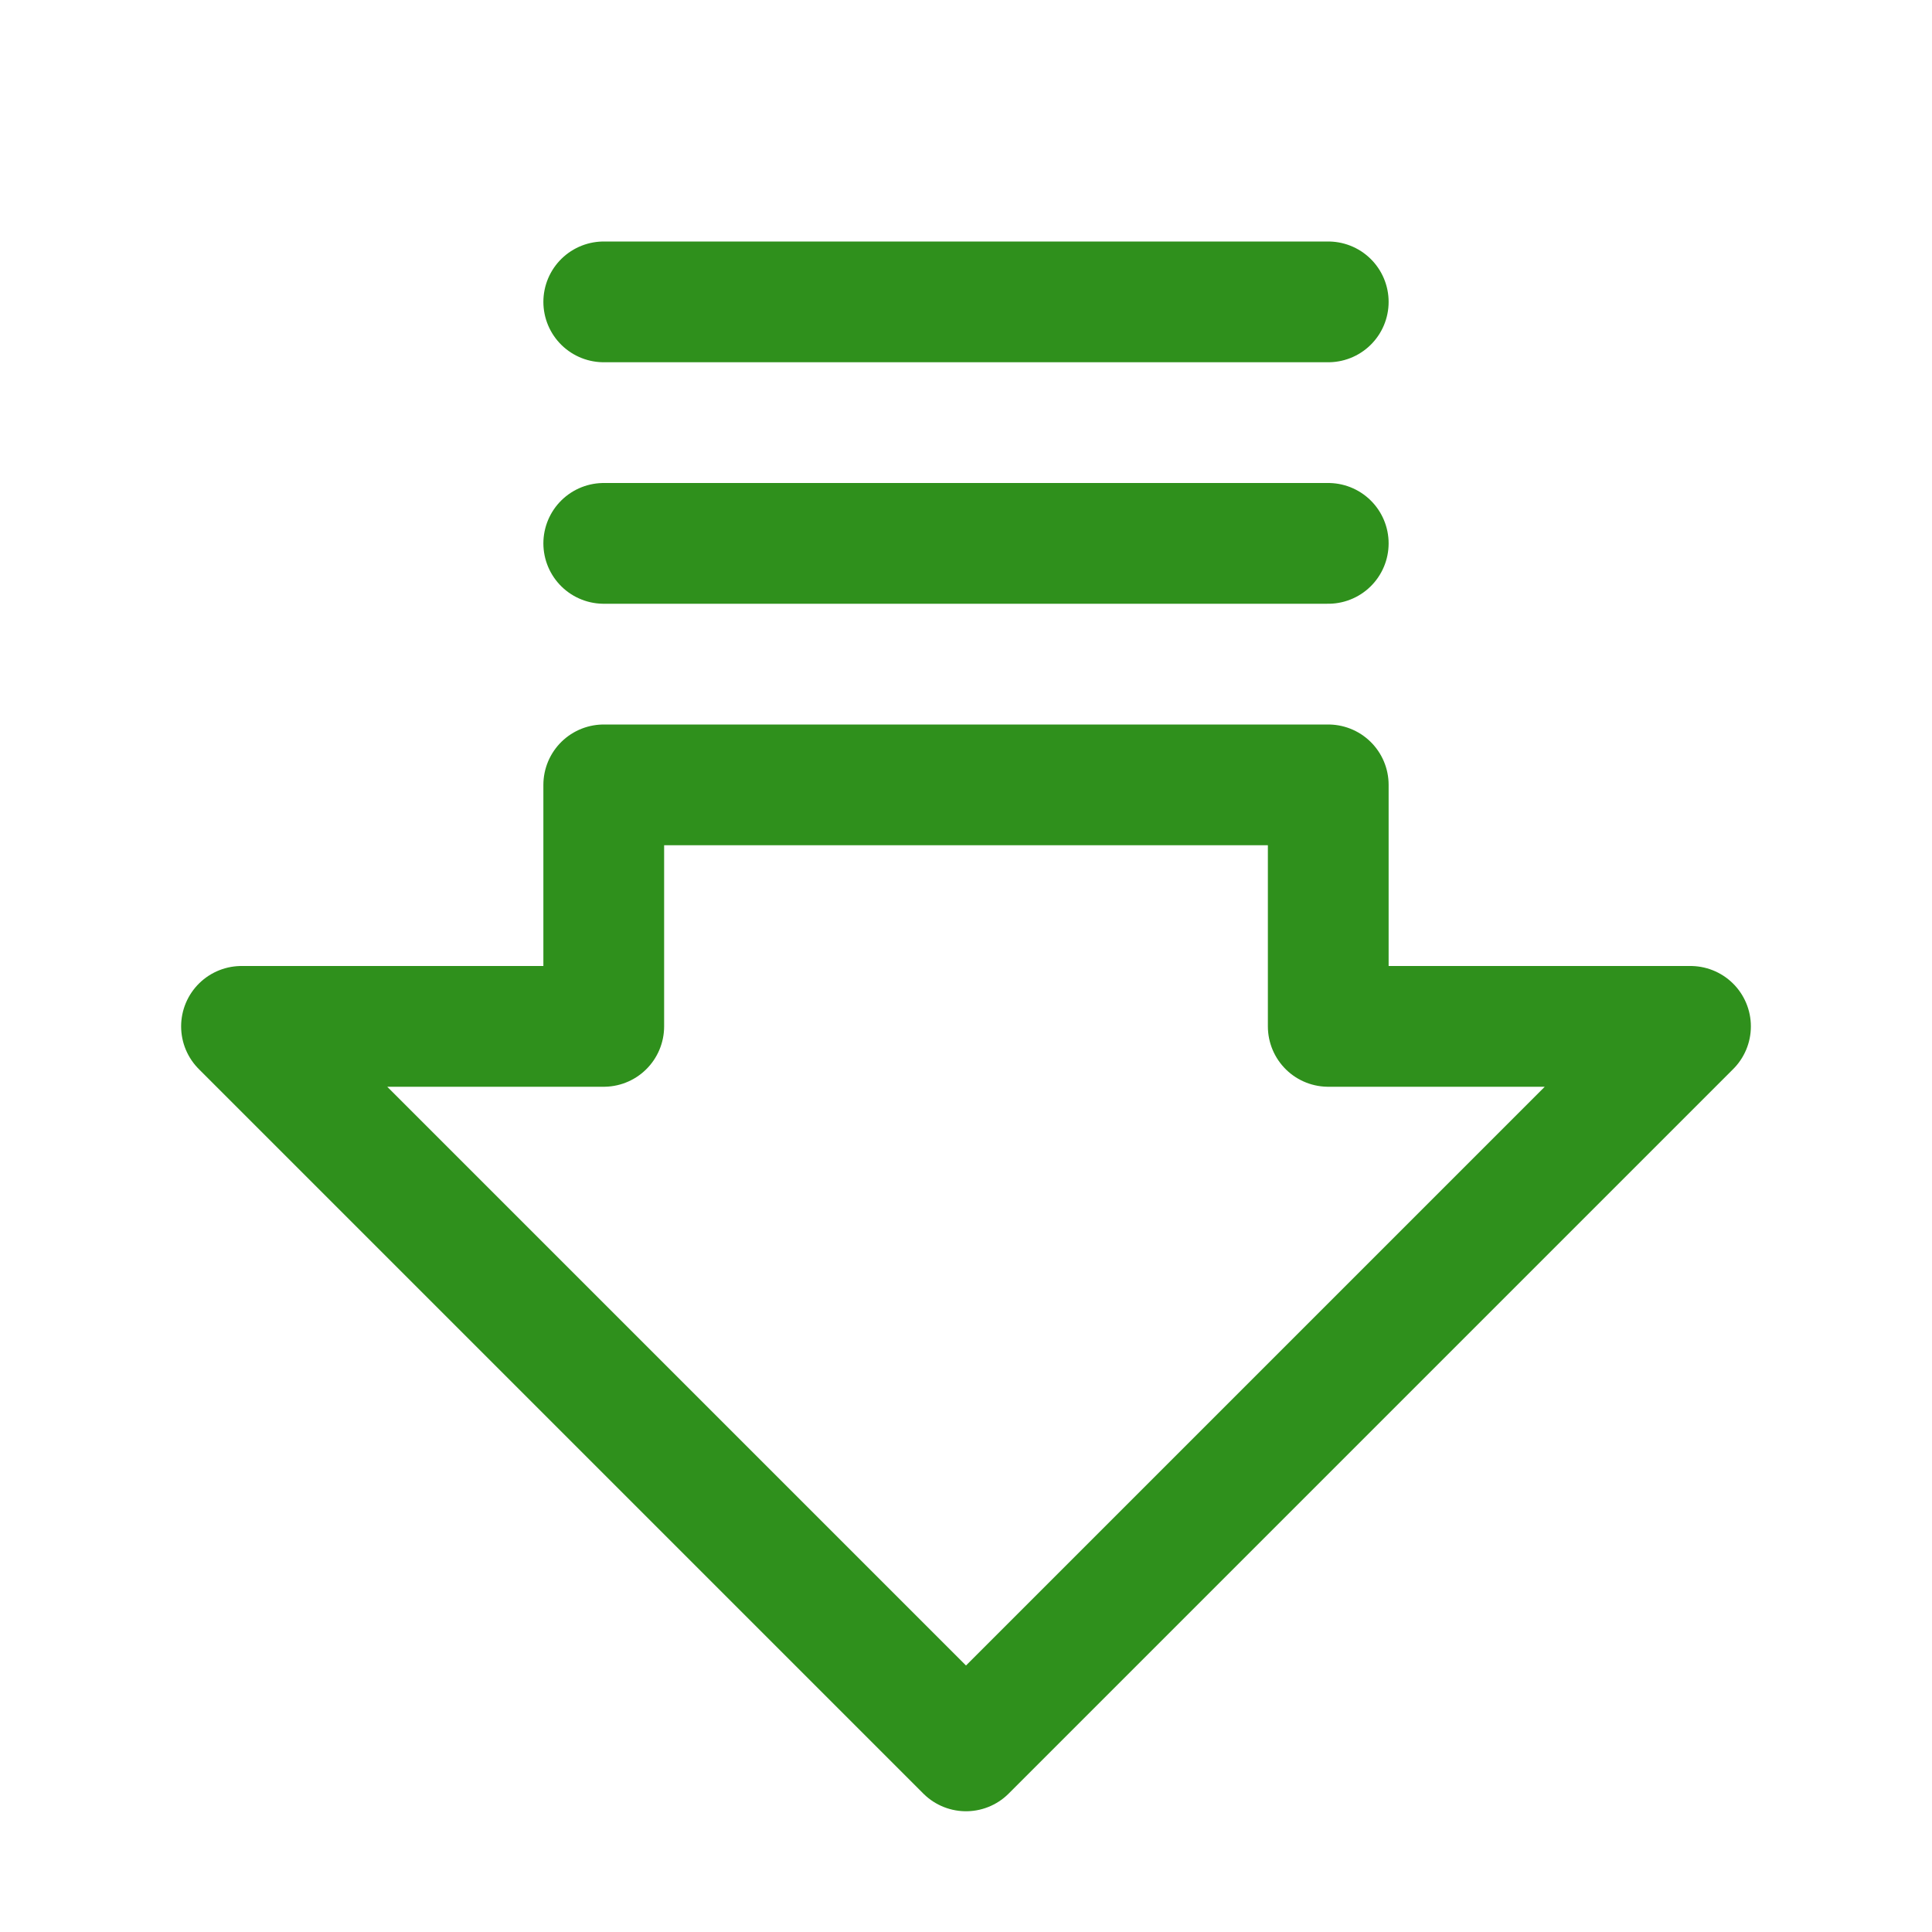
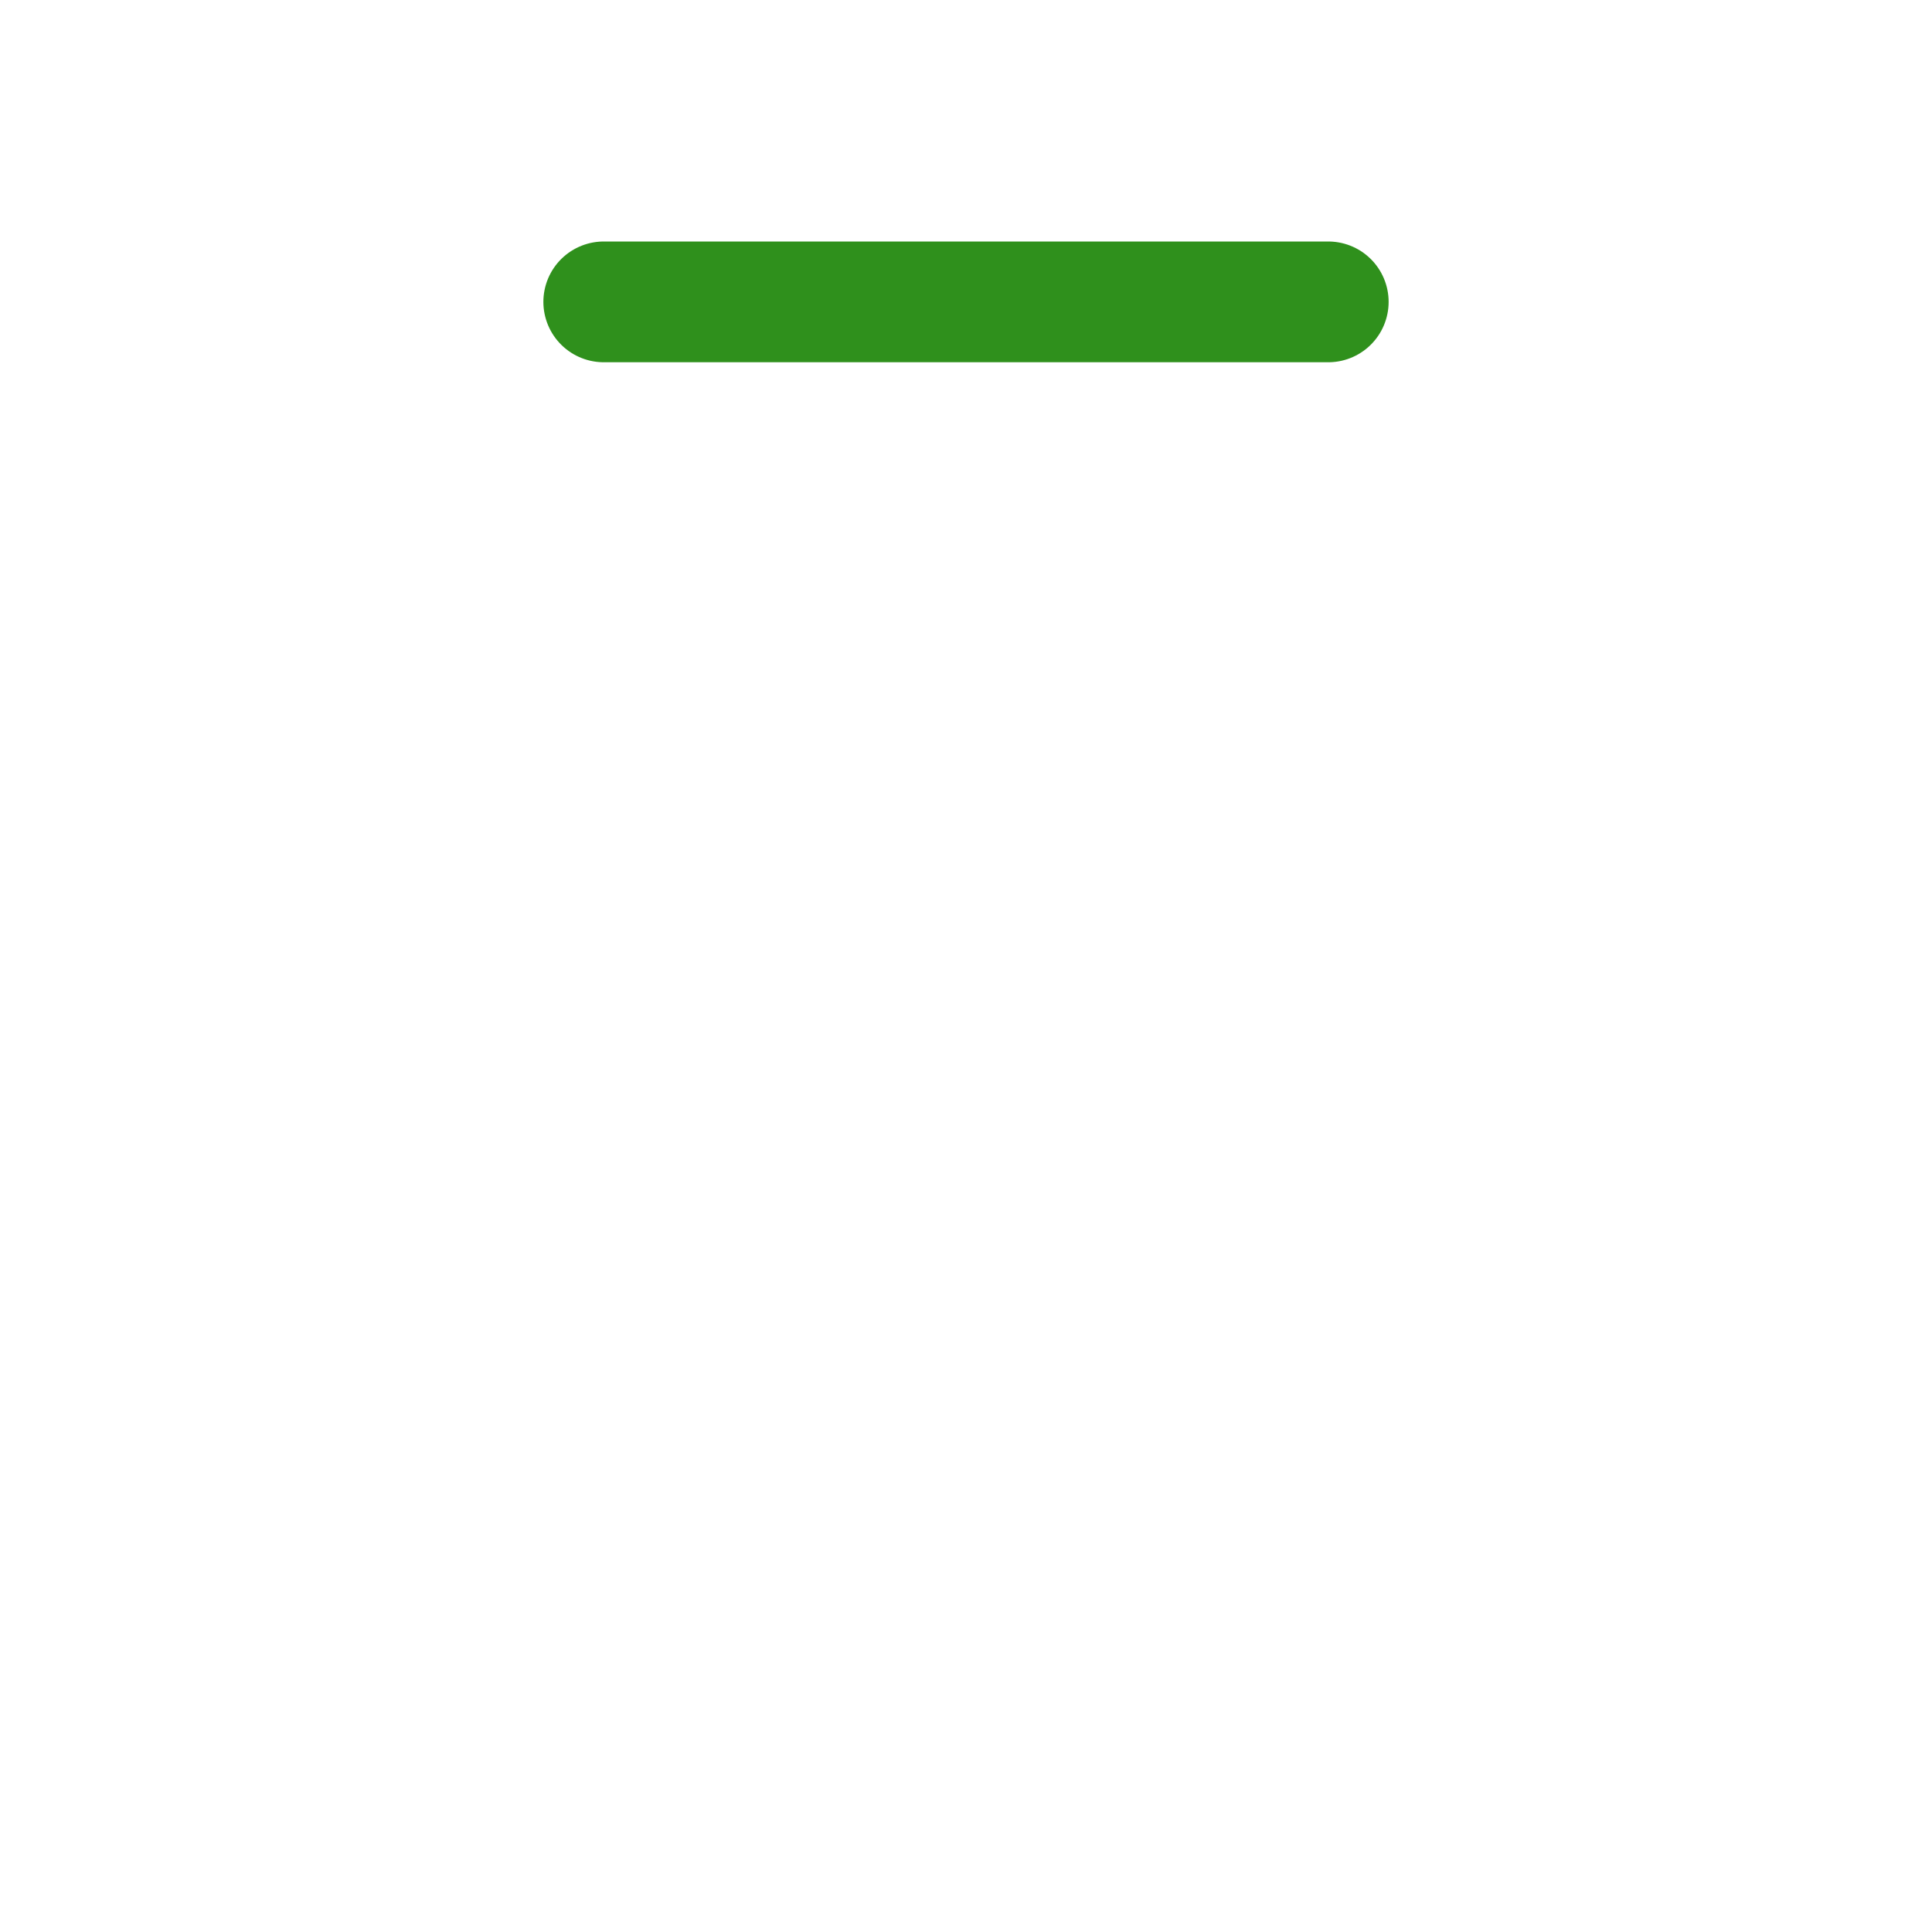
<svg xmlns="http://www.w3.org/2000/svg" viewBox="0 0 256 256">
-   <rect fill="none" height="256" width="256" />
-   <polygon fill="none" points="32 136 128 232 224 136 176 136 176 104 80 104 80 136 32 136" stroke="#2f901c" stroke-linecap="round" stroke-linejoin="round" stroke-width="16px" original-stroke="#000000" />
  <line fill="none" stroke="#2f901c" stroke-linecap="round" stroke-linejoin="round" stroke-width="16px" x1="176" x2="80" y1="40" y2="40" original-stroke="#000000" />
-   <line fill="none" stroke="#2f901c" stroke-linecap="round" stroke-linejoin="round" stroke-width="16px" x1="176" x2="80" y1="72" y2="72" original-stroke="#000000" />
</svg>